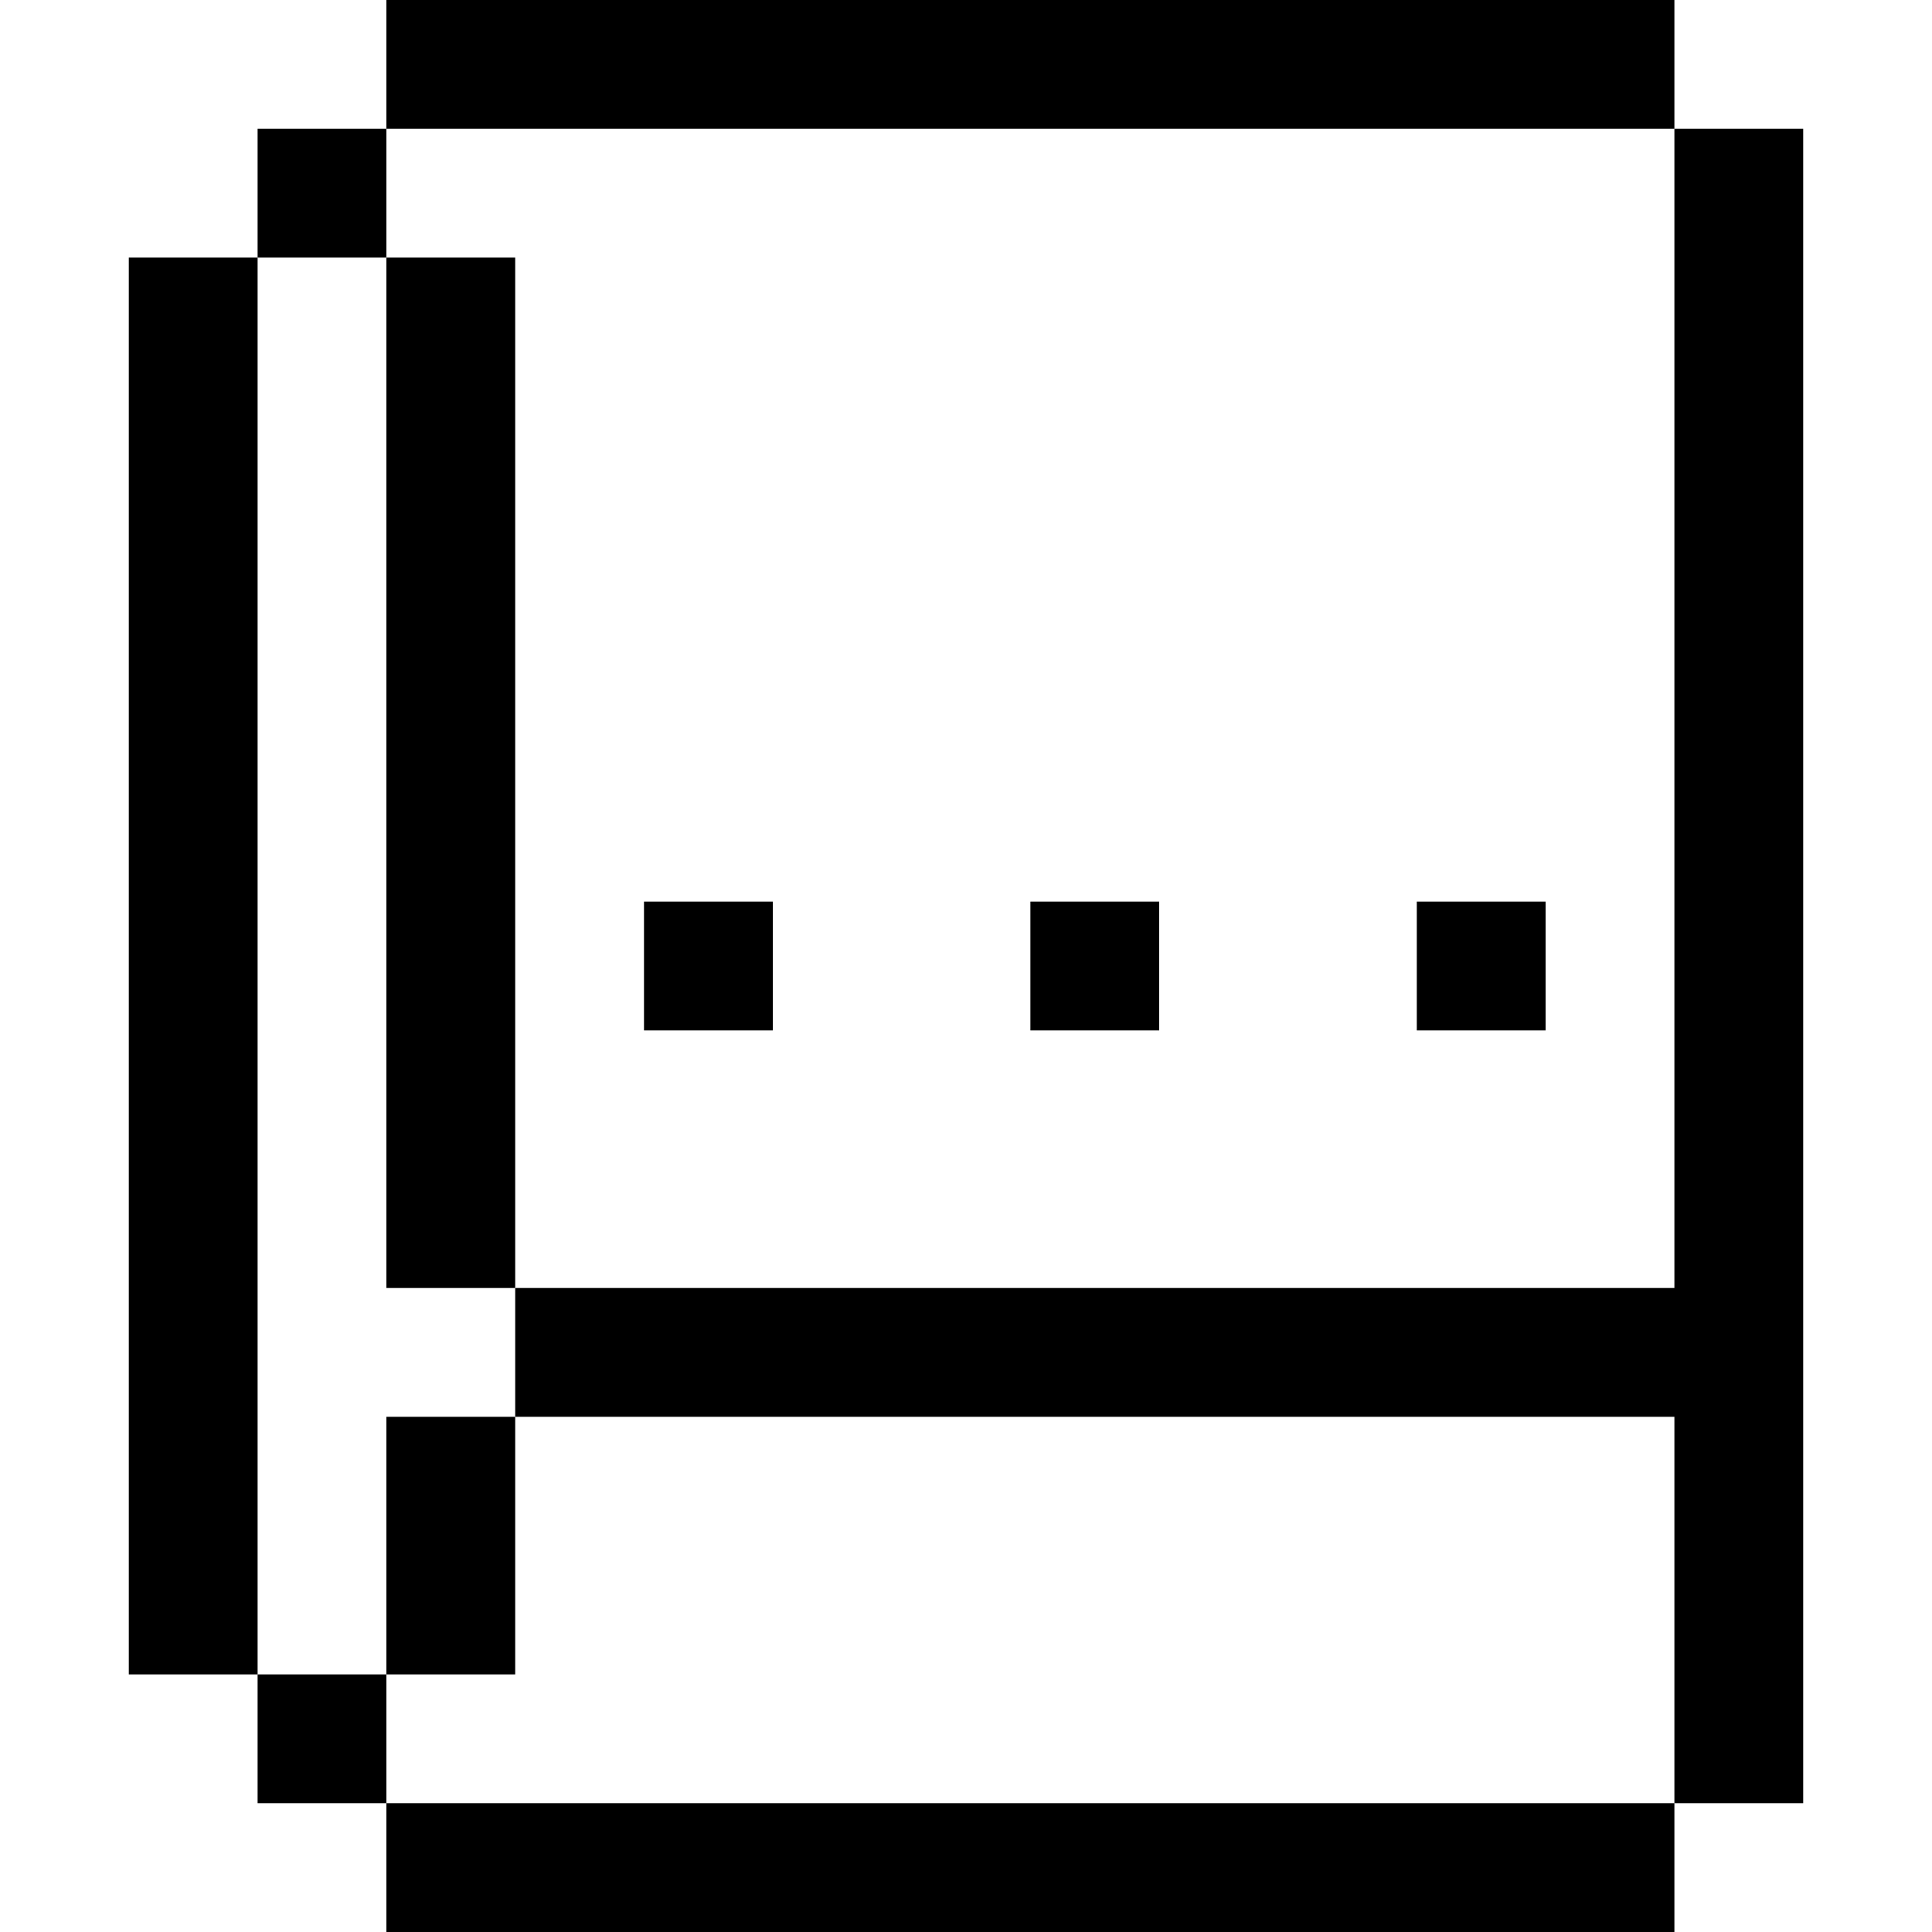
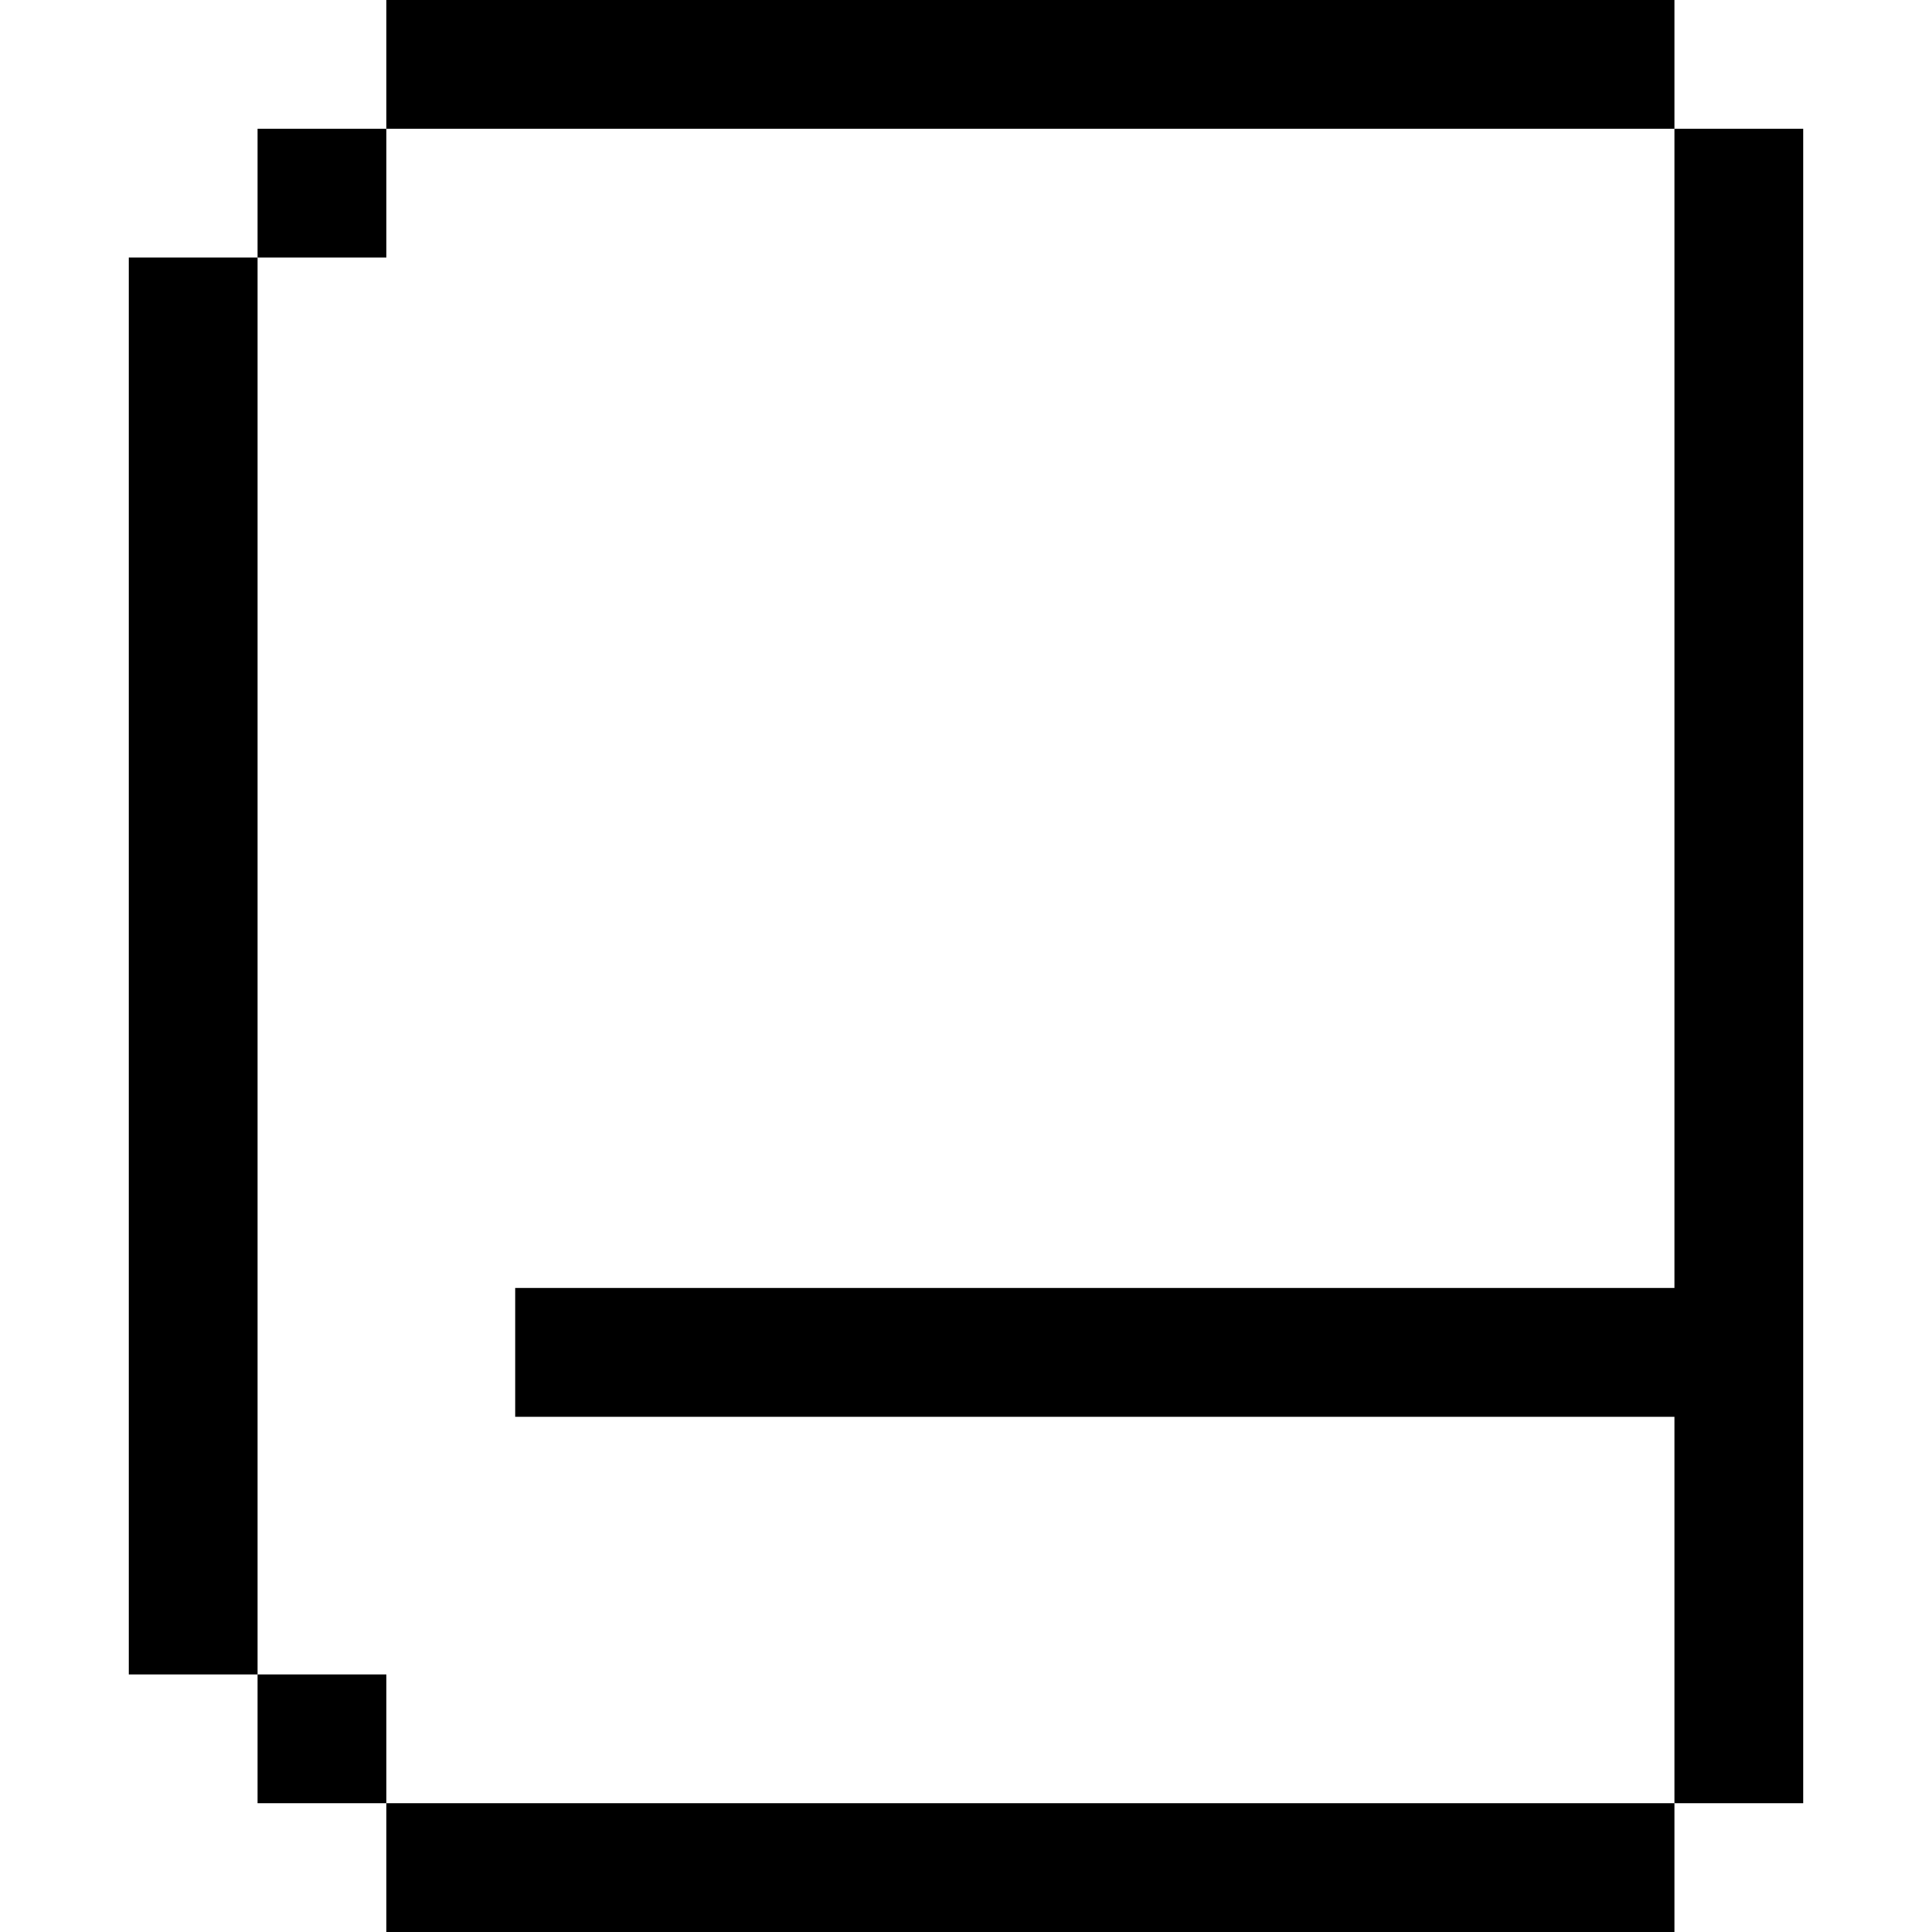
<svg xmlns="http://www.w3.org/2000/svg" version="1.0" width="300pt" height="300pt" viewBox="0 0 300 300" preserveAspectRatio="xMidYMid meet">
  <g transform="translate(0,300) scale(0.1,-0.1)" fill="#000000" stroke="none">
    <path d="M600 2900 l0 -100 -100 0 -100 0 0 -100 0 -100 -100 0 -100 0 0 -1100 0 -1100 100 0 100 0 0 -100 0 -100 100 0 100 0 0 -100 0 -100 1000 0 1000 0 0 100 0 100 100 0 100 0 0 1300 0 1300 -100 0 -100 0 0 100 0 100 -1000 0 -1000 0 0 -100z m2000 -1000 l0 -900 -900 0 -900 0 0 -100 0 -100 900 0 900 0 0 -300 0 -300 -1000 0 -1000 0 0 100 0 100 -100 0 -100 0 0 1100 0 1100 100 0 100 0 0 100 0 100 1000 0 1000 0 0 -900z" />
-     <path d="M600 1800 l0 -800 100 0 100 0 0 800 0 800 -100 0 -100 0 0 -800z" />
-     <path d="M1000 1500 l0 -100 100 0 100 0 0 100 0 100 -100 0 -100 0 0 -100z" />
-     <path d="M1600 1500 l0 -100 100 0 100 0 0 100 0 100 -100 0 -100 0 0 -100z" />
-     <path d="M2200 1500 l0 -100 100 0 100 0 0 100 0 100 -100 0 -100 0 0 -100z" />
-     <path d="M600 600 l0 -200 100 0 100 0 0 200 0 200 -100 0 -100 0 0 -200z" />
  </g>
</svg>